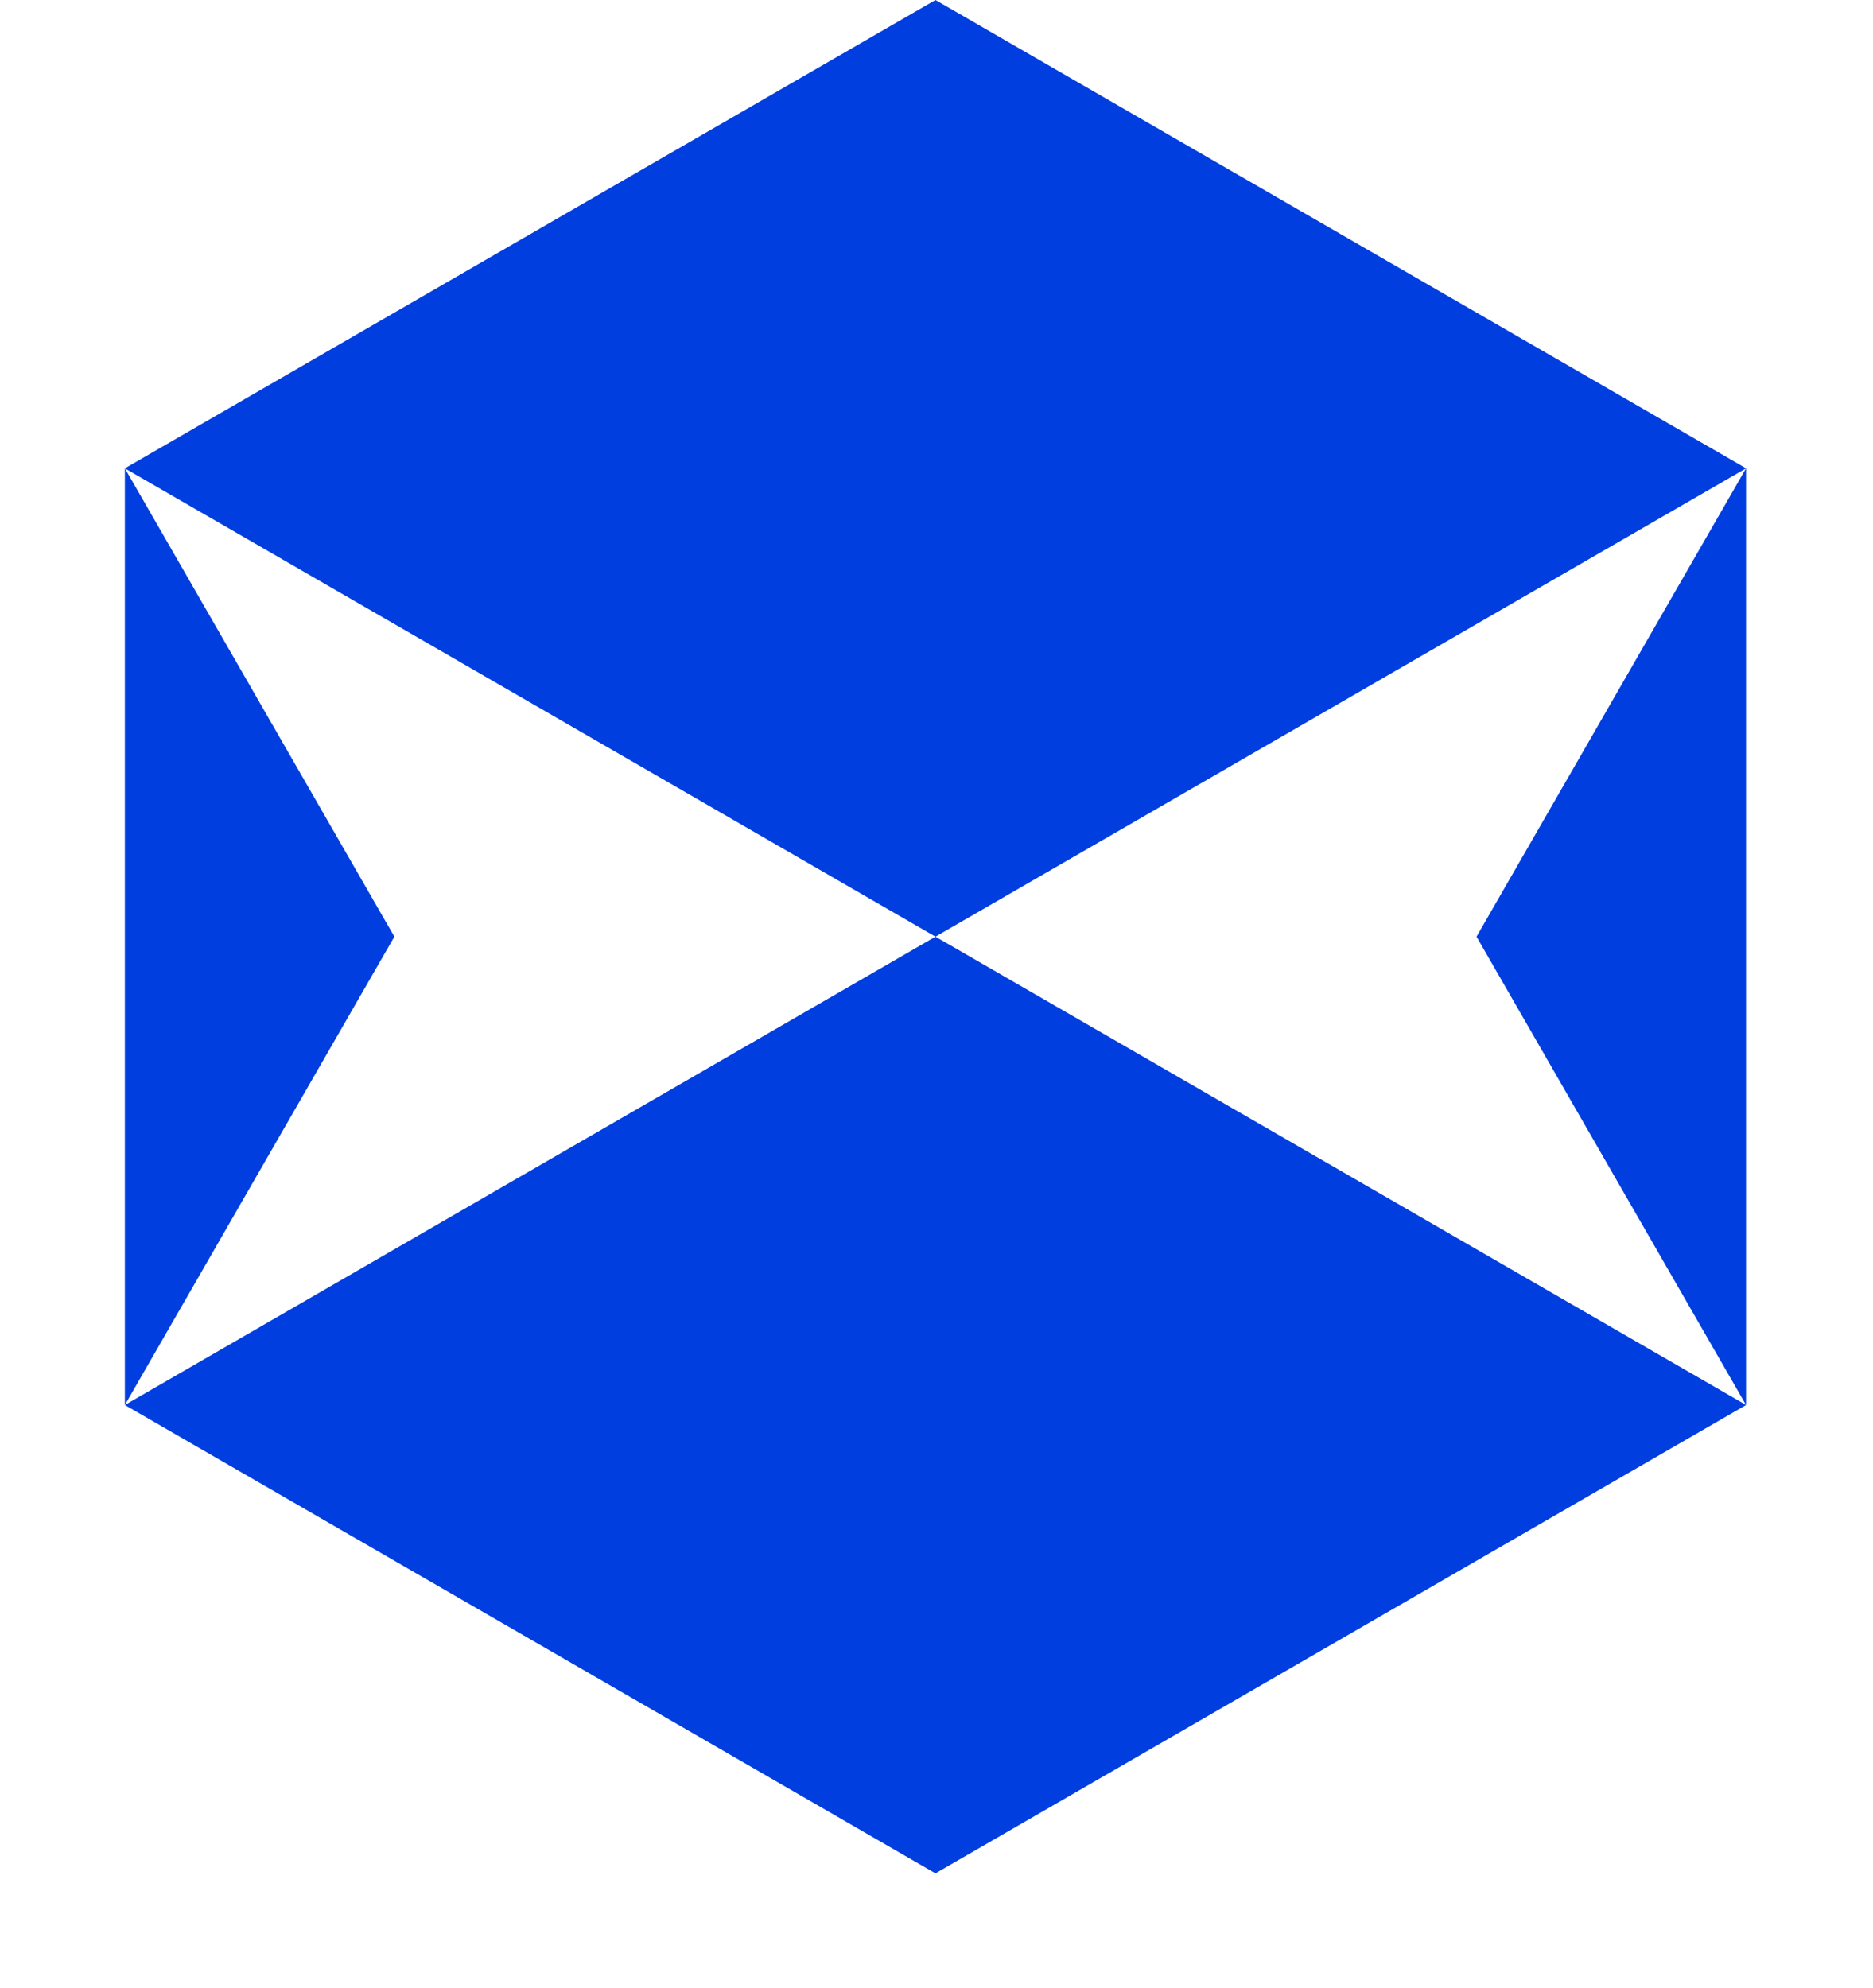
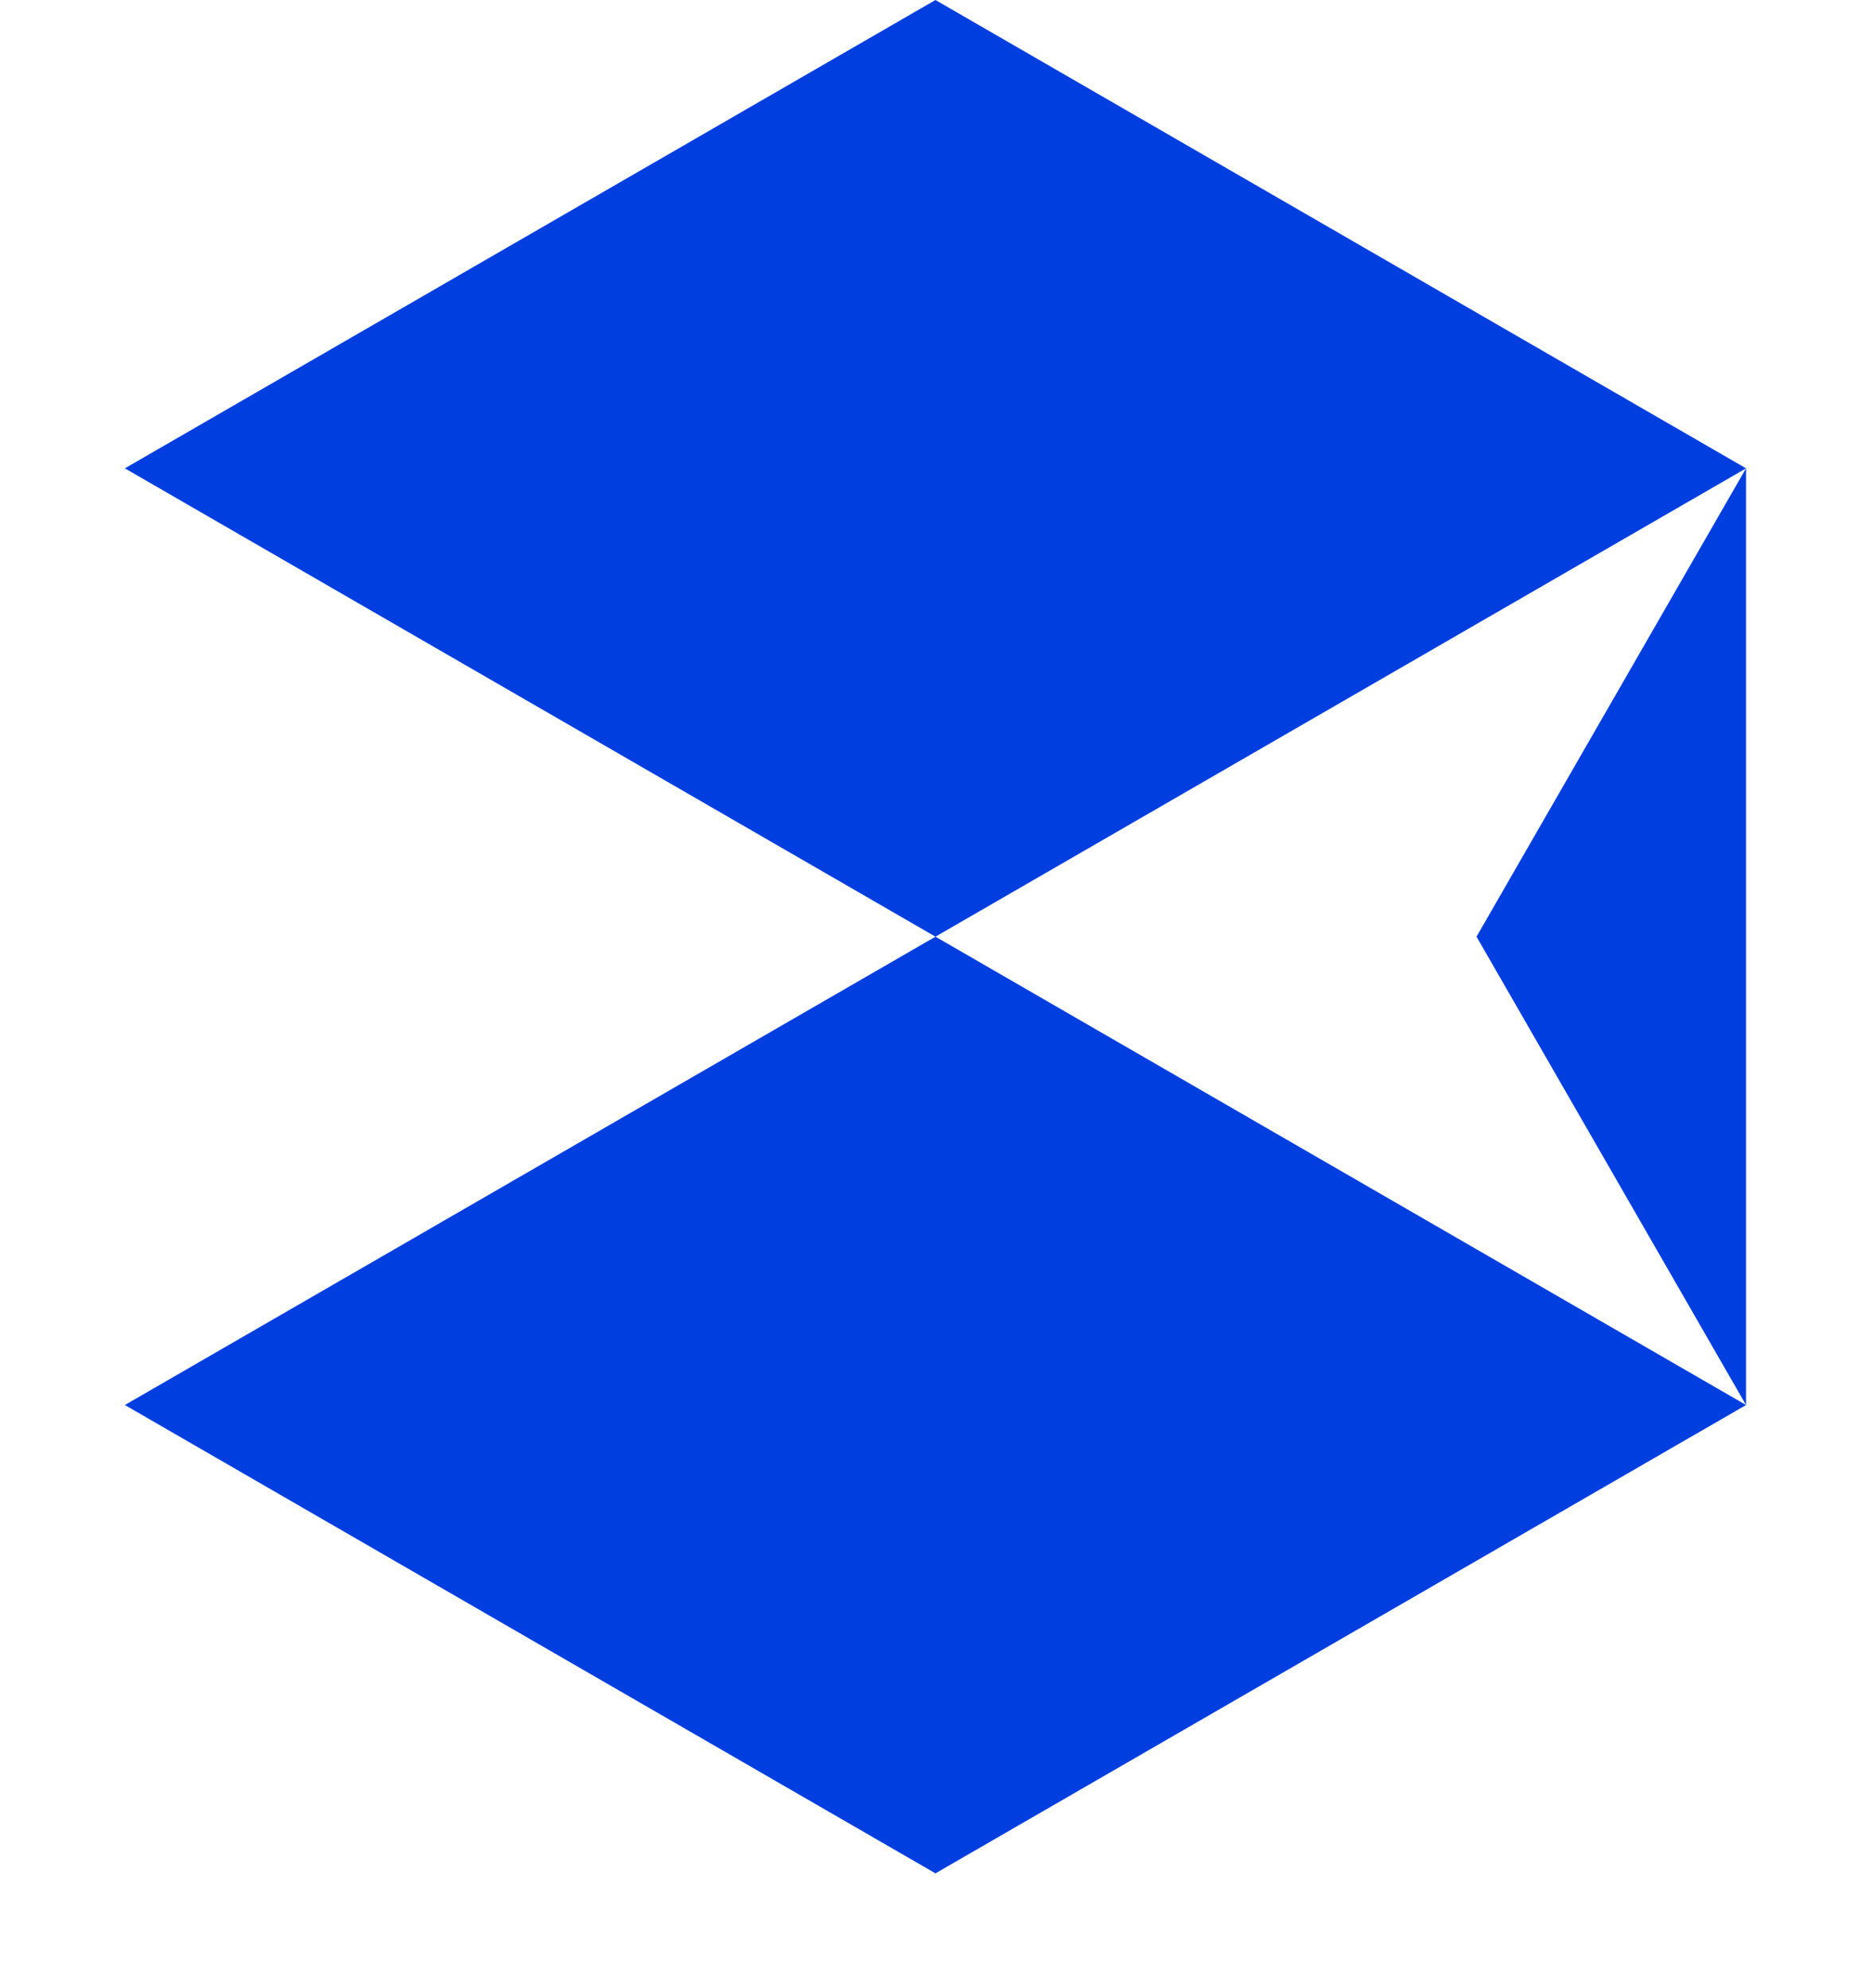
<svg xmlns="http://www.w3.org/2000/svg" width="180" height="191" viewBox="0 0 180 191" fill="none">
  <path d="M167.8 135L89.9 180L12 135L89.9 90L167.8 135Z" fill="#003EDF" />
  <path d="M167.8 45L89.9 90L12 45L89.9 0L167.8 45Z" fill="#003EDF" />
  <path d="M167.798 45L141.898 90L167.798 135V45Z" fill="#003EDF" />
-   <path d="M12 45L37.9 90L12 135V45Z" fill="#003EDF" />
</svg>